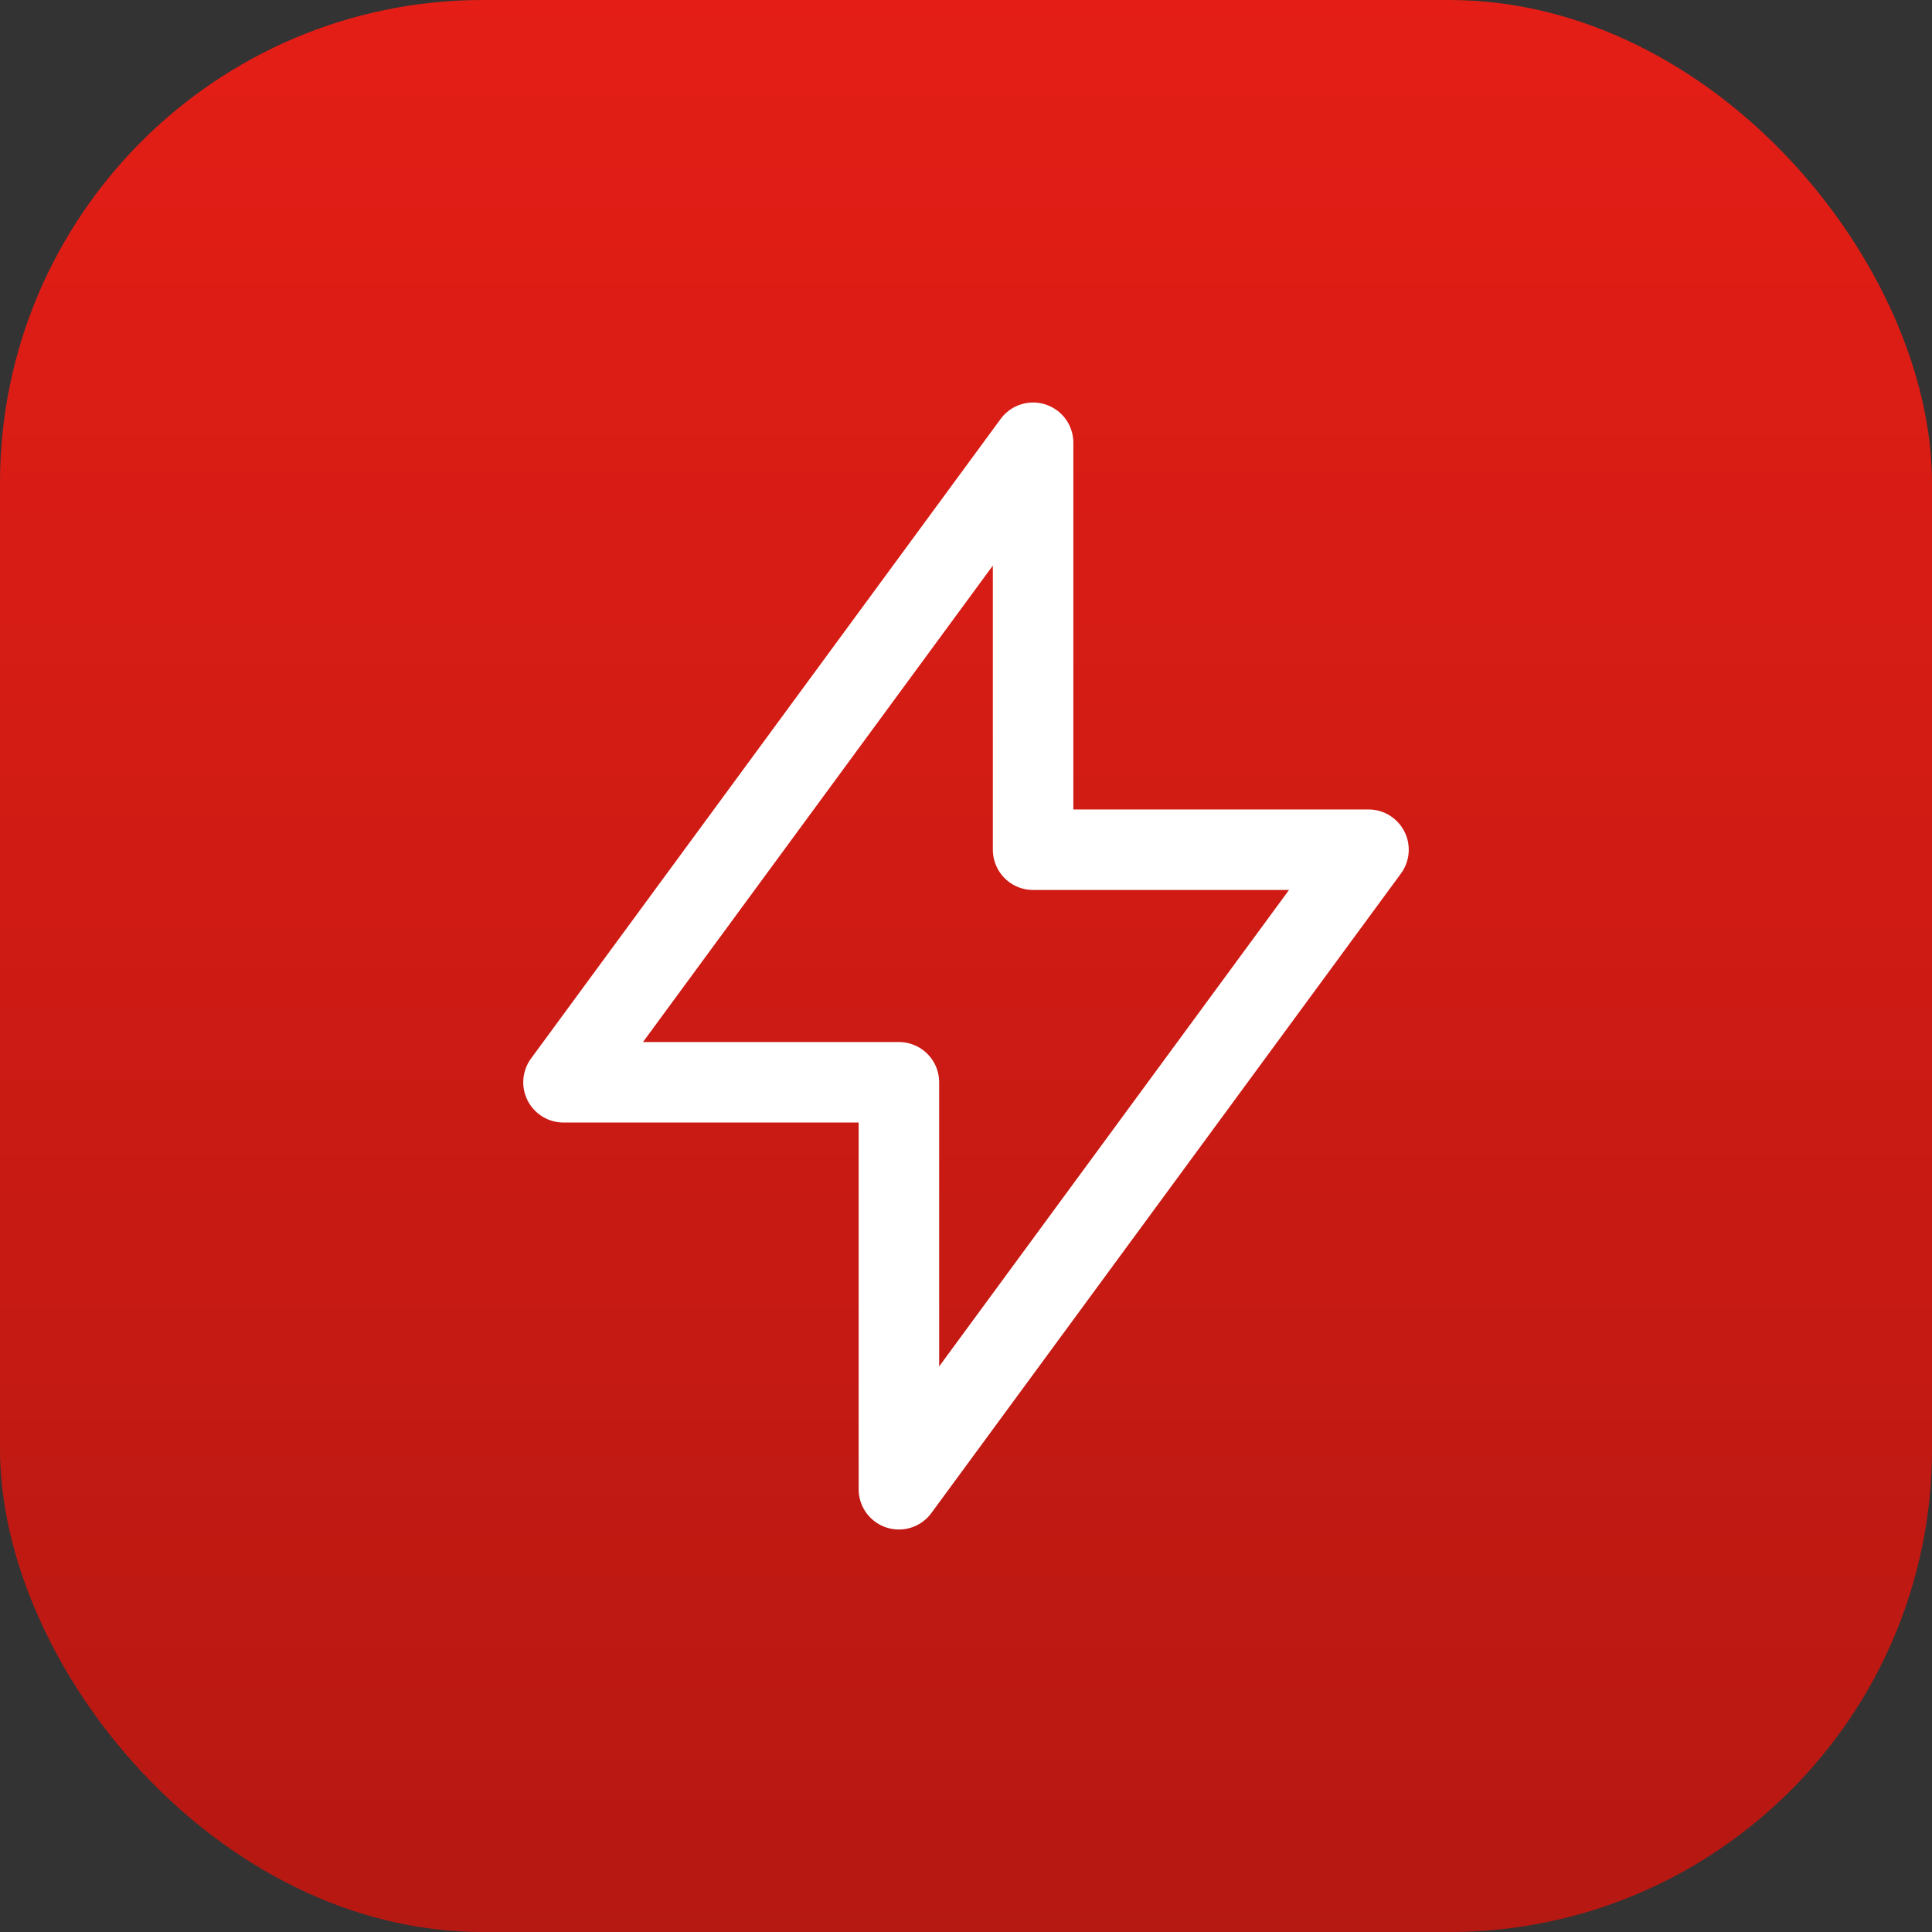
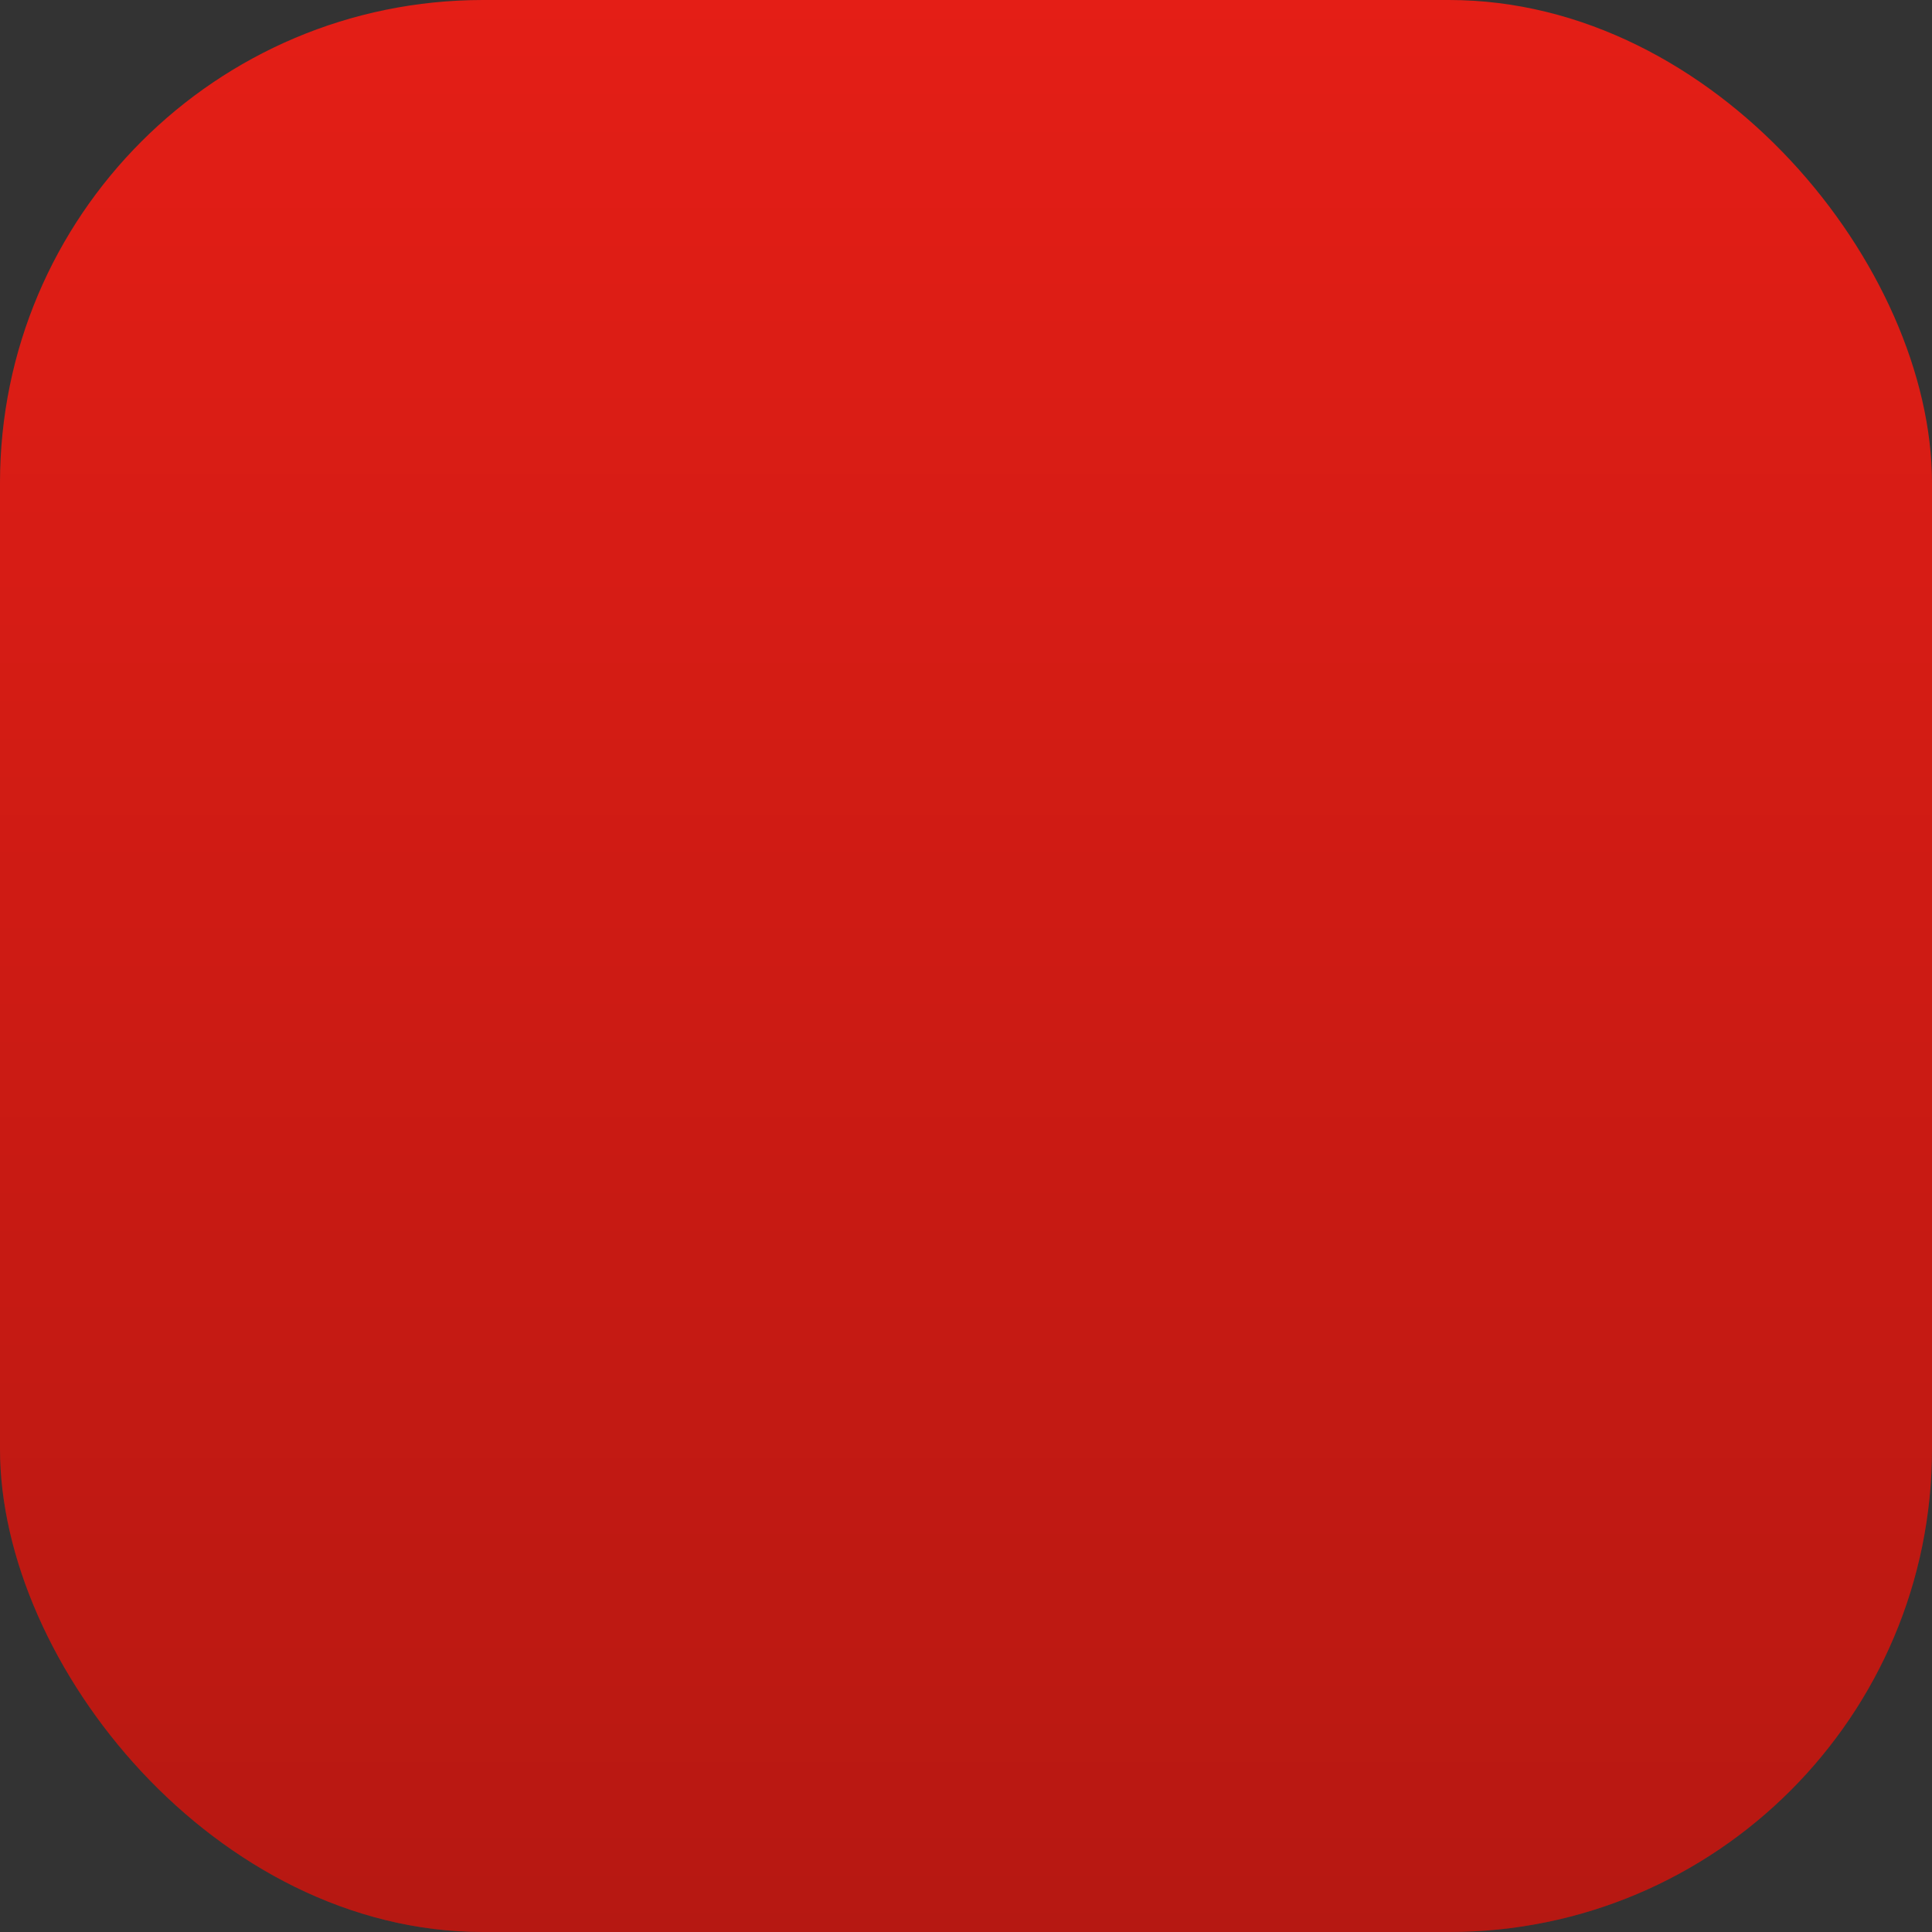
<svg xmlns="http://www.w3.org/2000/svg" width="48" height="48" viewBox="0 0 48 48" fill="none">
  <rect x="0" y="0" width="48" height="48" fill="#333333" stroke="none" />
  <rect width="48" height="48" rx="12" fill="#E41E16" />
  <rect width="48" height="48" rx="12" fill="url(#paint0_linear_51_252)" fill-opacity="0.2" />
-   <path d="M14 26.889L25.667 11V21.111H34L22.333 37V26.889H14Z" stroke="white" stroke-width="2" stroke-linecap="round" stroke-linejoin="round" />
  <defs>
    <linearGradient id="paint0_linear_51_252" x1="24" y1="0" x2="24" y2="48" gradientUnits="userSpaceOnUse">
      <stop stop-opacity="0" />
      <stop offset="1" />
    </linearGradient>
  </defs>
</svg>